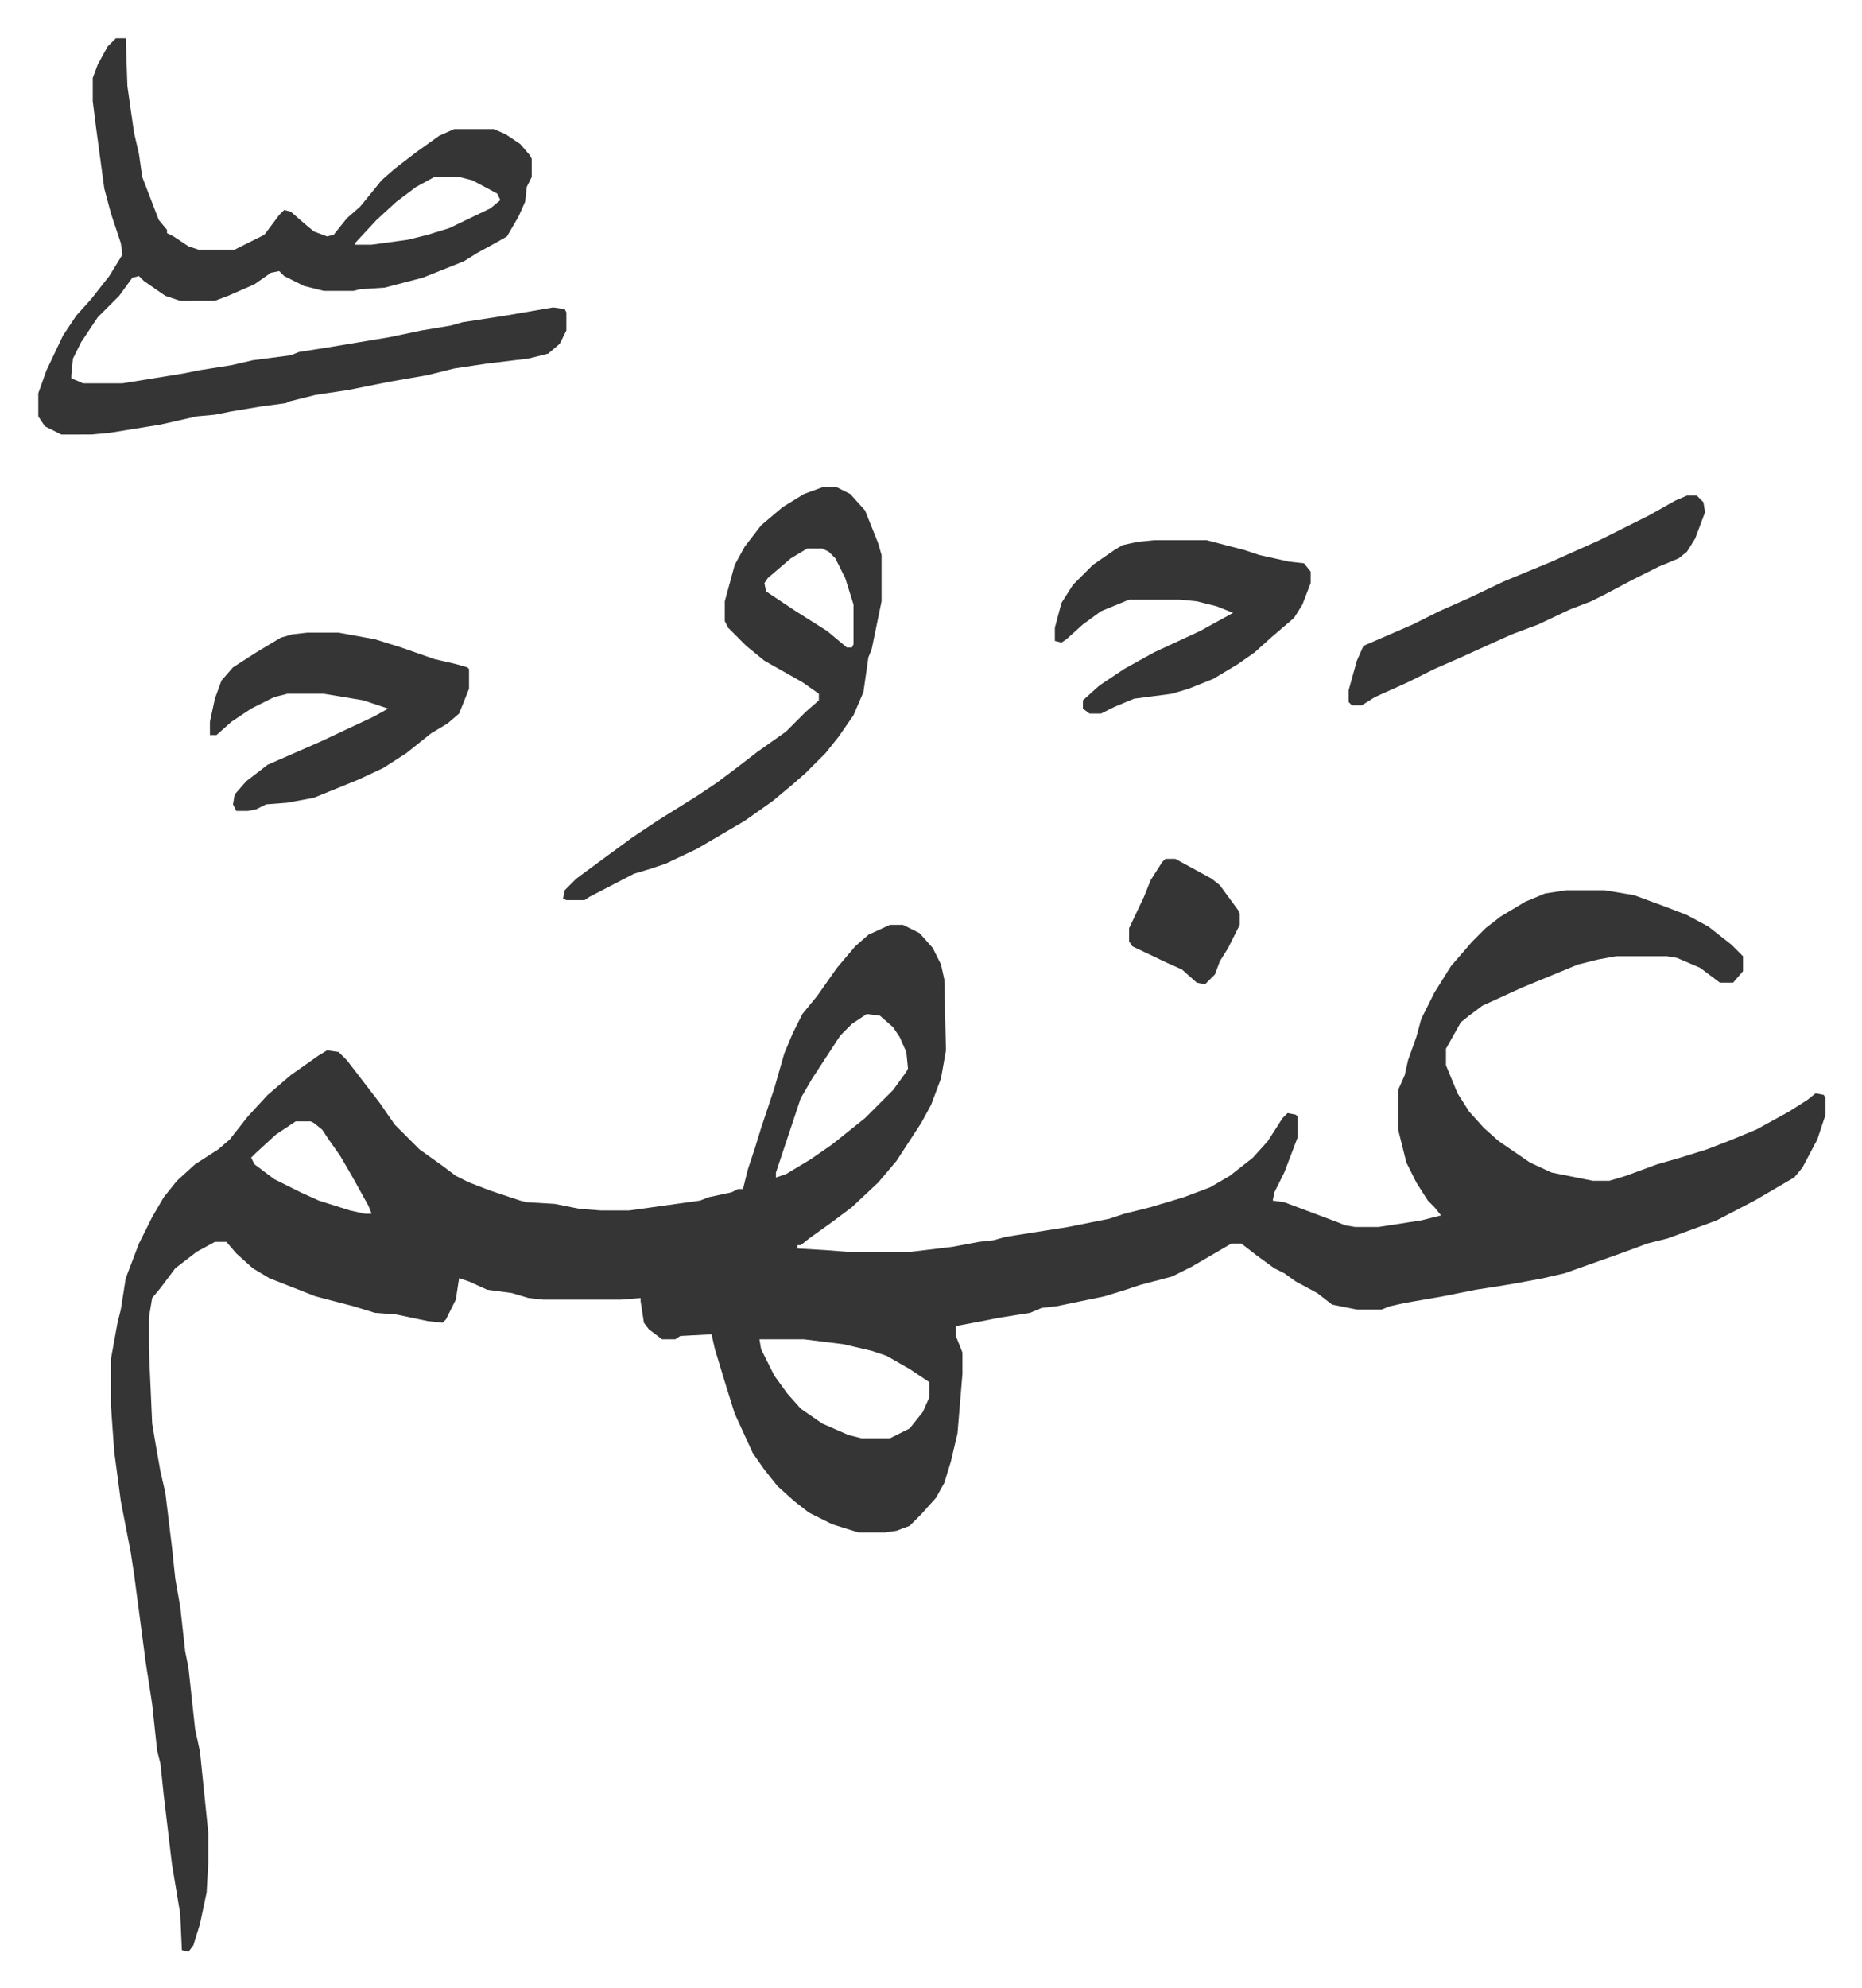
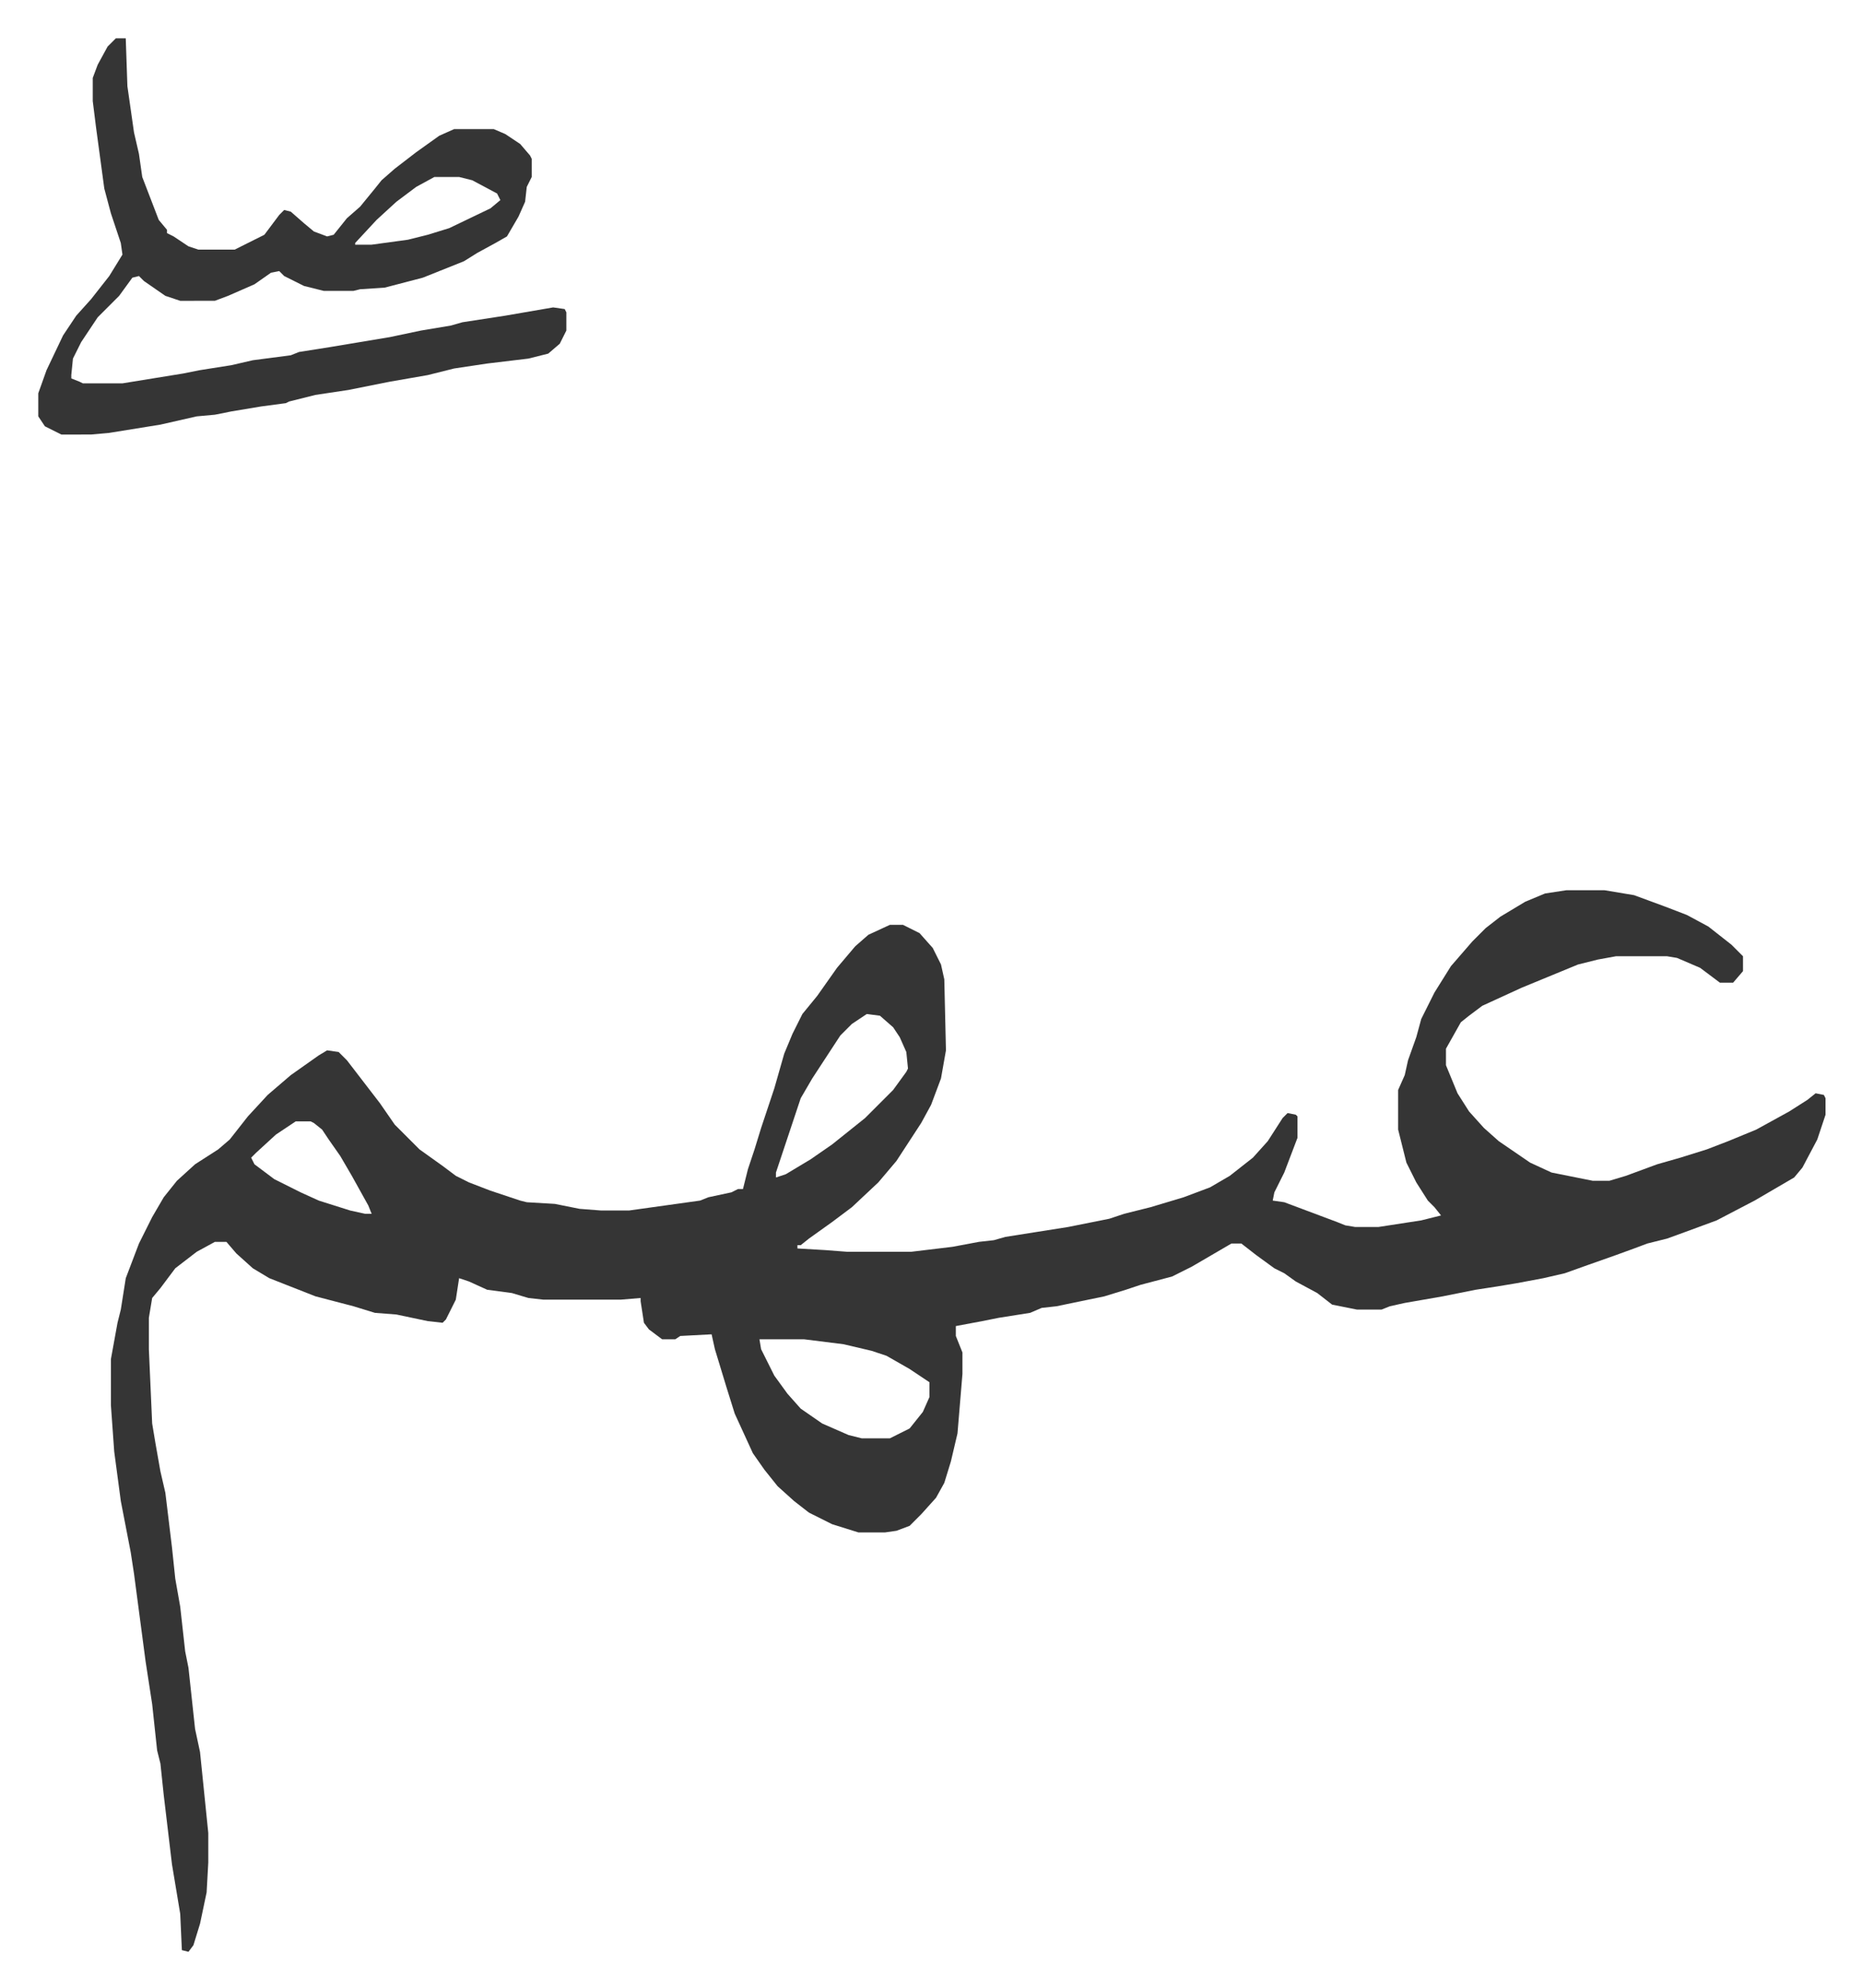
<svg xmlns="http://www.w3.org/2000/svg" viewBox="-23.2 185.8 1128.3 1204.3">
  <path fill="#353535" id="rule_normal" d="M926 725h23l18 3 19 7 13 5 13 7 14 11 7 7v9l-6 7h-8l-12-9-14-6-6-1h-31l-11 2-12 3-34 14-24 11-8 6-5 4-9 16v10l7 17 7 11 9 10 9 8 19 13 13 6 25 5h10l10-3 19-7 14-4 16-5 13-5 17-7 20-11 11-7 5-4 5 1 1 2v10l-5 15-9 17-5 6-24 14-23 12-19 7-11 4-12 3-8 3-11 4-17 6-14 5-13 3-16 3-12 2-13 2-20 4-23 4-9 2-5 2h-15l-15-3-9-7-13-7-7-5-6-3-11-8-9-7h-6l-24 14-12 6-19 5-9 3-13 4-29 6-9 1-7 3-19 3-10 2-16 3v6l4 10v13l-3 36-4 17-4 13-5 9-9 10-7 7-8 3-7 1h-16l-16-5-14-7-9-7-10-9-8-10-7-10-11-24-5-16-7-23-2-9-19 1-3 2h-8l-8-6-3-4-2-13v-2l-12 1h-47l-9-1-10-3-15-2-11-5-6-2-2 13-6 12-2 2-9-1-19-4-13-1-13-4-23-6-28-11-10-6-10-9-6-7h-7l-11 6-13 10-9 12-5 6-2 12v19l2 45 2 12 3 17 3 13 4 33 2 19 3 17 3 27 2 10 4 37 3 14 5 49v18l-1 18-4 19-4 13-3 4-4-1-1-22-5-30-5-42-2-19-2-8-3-28-4-26-7-53-2-13-6-31-4-30-2-28v-28l4-22 2-8 3-19 8-21 8-16 7-12 8-10 11-10 14-9 7-6 11-14 12-13 14-12 17-12 5-3 7 1 5 5 10 13 10 13 9 13 5 5 10 10 14 10 8 6 8 4 13 5 18 6 4 1 17 1 15 3 13 1h17l43-6 5-2 14-3 4-2h3l3-12 4-12 4-13 8-24 6-21 5-12 6-12 9-11 12-17 11-13 8-7 13-6h8l10 5 8 9 5 10 2 9 1 43-3 17-6 16-6 11-15 23-11 13-16 15-12 9-14 10-5 4h-2v2l17 1 13 1h39l25-3 16-3 9-1 7-2 38-6 25-5 9-3 16-4 20-6 16-6 12-7 14-11 9-10 9-14 3-3 5 1 1 1v13l-8 21-6 12-1 5 7 1 16 6 16 6 5 2 6 1h14l26-4 12-3-4-5-4-4-7-11-6-12-5-20v-24l4-9 2-9 5-14 3-11 8-16 10-16 13-15 8-8 9-7 15-9 12-5zm-424 75-9 6-7 7-17 26-7 12-12 36-3 9v3l6-2 15-9 13-9 10-8 10-8 17-17 8-11 1-2-1-10-4-9-4-6-8-7zm-346 65-12 8-12 11-3 3 2 4 12 9 16 8 11 5 19 6 9 2h4l-2-5-10-18-7-12-7-10-4-6-5-4-2-1zm281 132 1 6 8 16 8 11 8 9 13 9 16 7 8 2h17l12-6 8-10 4-9v-9l-12-8-14-8-9-3-17-4-24-3zM47 209h6l1 29 4 28 3 13 2 14 10 26 5 6v2l4 2 9 6 6 2h22l18-9 9-12 3-3 4 1 8 7 6 5 8 3 4-1 8-10 8-7 9-11 4-5 8-7 13-10 14-10 9-4h24l7 3 9 6 6 7 1 2v11l-3 6-1 9-4 9-7 12-7 4-11 6-8 5-25 10-23 6-15 1-4 1h-18l-12-3-12-6-3-3-5 1-10 7-16 7-8 3H86l-9-3-13-9-3-3-4 1-8 11-13 13-10 15-5 10-1 10v2l5 2 2 1h24l37-6 10-2 19-3 13-3 23-3 5-2 19-3 36-6 19-4 18-3 7-2 26-4 29-5 7 1 1 2v11l-4 8-7 6-12 3-25 3-20 3-16 4-23 4-25 5-20 3-16 4-2 1-15 2-18 3-10 2-11 1-22 5-31 5-11 1H14l-10-5-4-6v-14l5-14 10-21 8-12 9-10 11-14 8-13-1-7-6-18-4-15-5-37-2-16v-14l3-8 6-11zm193 84-11 6-12 9-12 11-13 14v1h10l22-3 12-3 13-4 25-12 6-5-2-4-15-8-8-2z" />
-   <path fill="#353535" id="rule_normal" d="M475 481h9l8 4 9 10 8 20 2 7v28l-6 29-2 5-3 21-6 14-9 13-8 10-12 12-8 7-12 10-17 12-29 17-19 9-9 3-10 3-27 14-3 2h-11l-2-1 1-5 7-7 19-14 15-11 15-10 24-15 12-8 12-9 13-10 17-12 12-12 8-7v-4l-10-7-23-13-11-9-7-7-4-4-2-4v-12l6-22 6-11 10-13 13-11 13-8zm-9 37-10 6-14 12-2 3 1 5 18 12 19 12 12 10h3l1-2v-24l-5-16-6-12-4-4-4-2zm-303 51h19l22 4 16 5 20 7 13 3 7 2 1 1v12l-6 15-7 6-10 6-15 12-14 9-15 7-27 11-16 3-13 1-6 3-5 1h-7l-2-4 1-6 7-8 13-10 32-14 17-8 15-7 9-5-15-5-24-4h-22l-8 2-14 7-12 8-9 8h-4v-8l3-14 4-11 7-8 14-9 15-9 7-2zm513-56h32l23 6 9 3 18 4 9 1 4 5v7l-5 13-5 8-14 12-10 9-10 7-15 9-15 6-10 3-23 3-12 5-8 4h-7l-4-3v-5l10-9 15-10 18-10 28-13 20-11-10-4-12-3-10-1h-31l-17 7-11 8-10 9-3 2-4-1v-8l4-15 7-11 12-12 13-9 5-3 9-2zm323-27h6l4 4 1 6-6 16-5 8-5 4-12 5-16 8-17 9-8 4-13 5-19 9-16 6-20 9-11 5-16 7-16 8-20 9-8 5h-6l-2-2v-7l5-18 4-9 30-13 16-8 18-8 21-10 29-12 29-13 14-7 16-8 16-9zM683 706h6l22 12 5 4 11 15 1 2v7l-7 14-5 8-3 8-6 6-5-1-9-8-9-4-21-10-2-3v-8l9-19 4-10 7-11z" />
</svg>